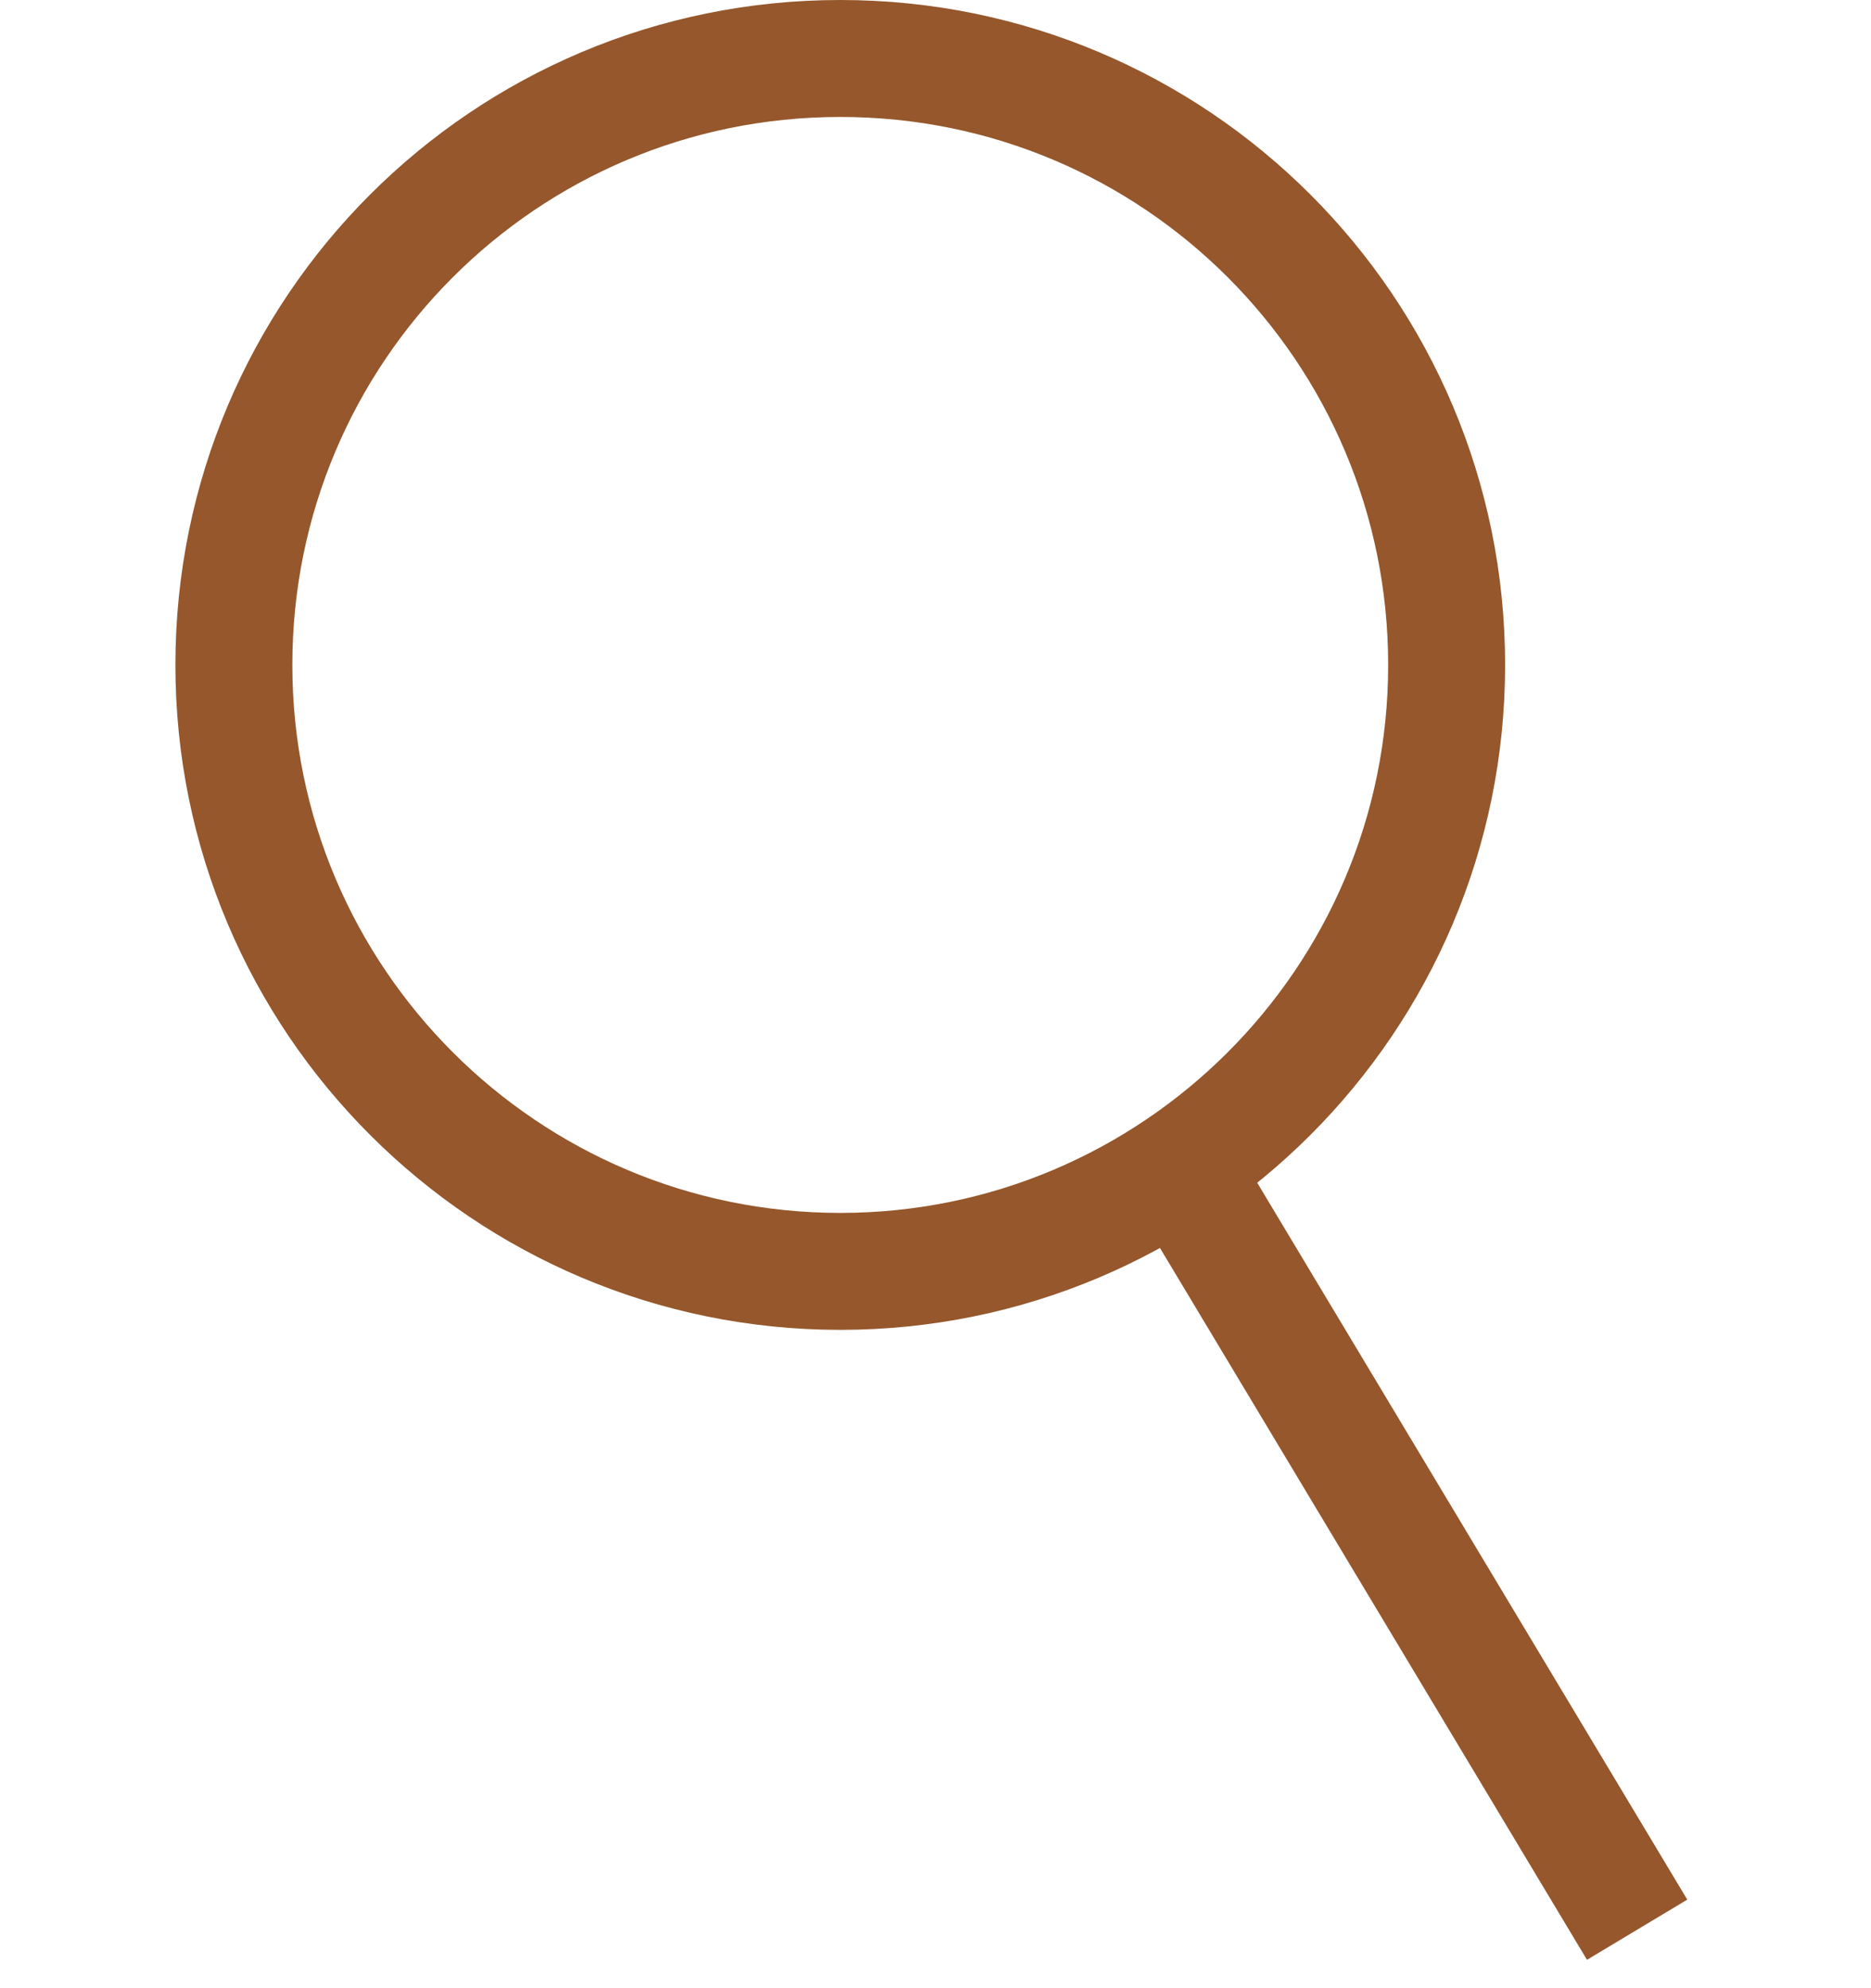
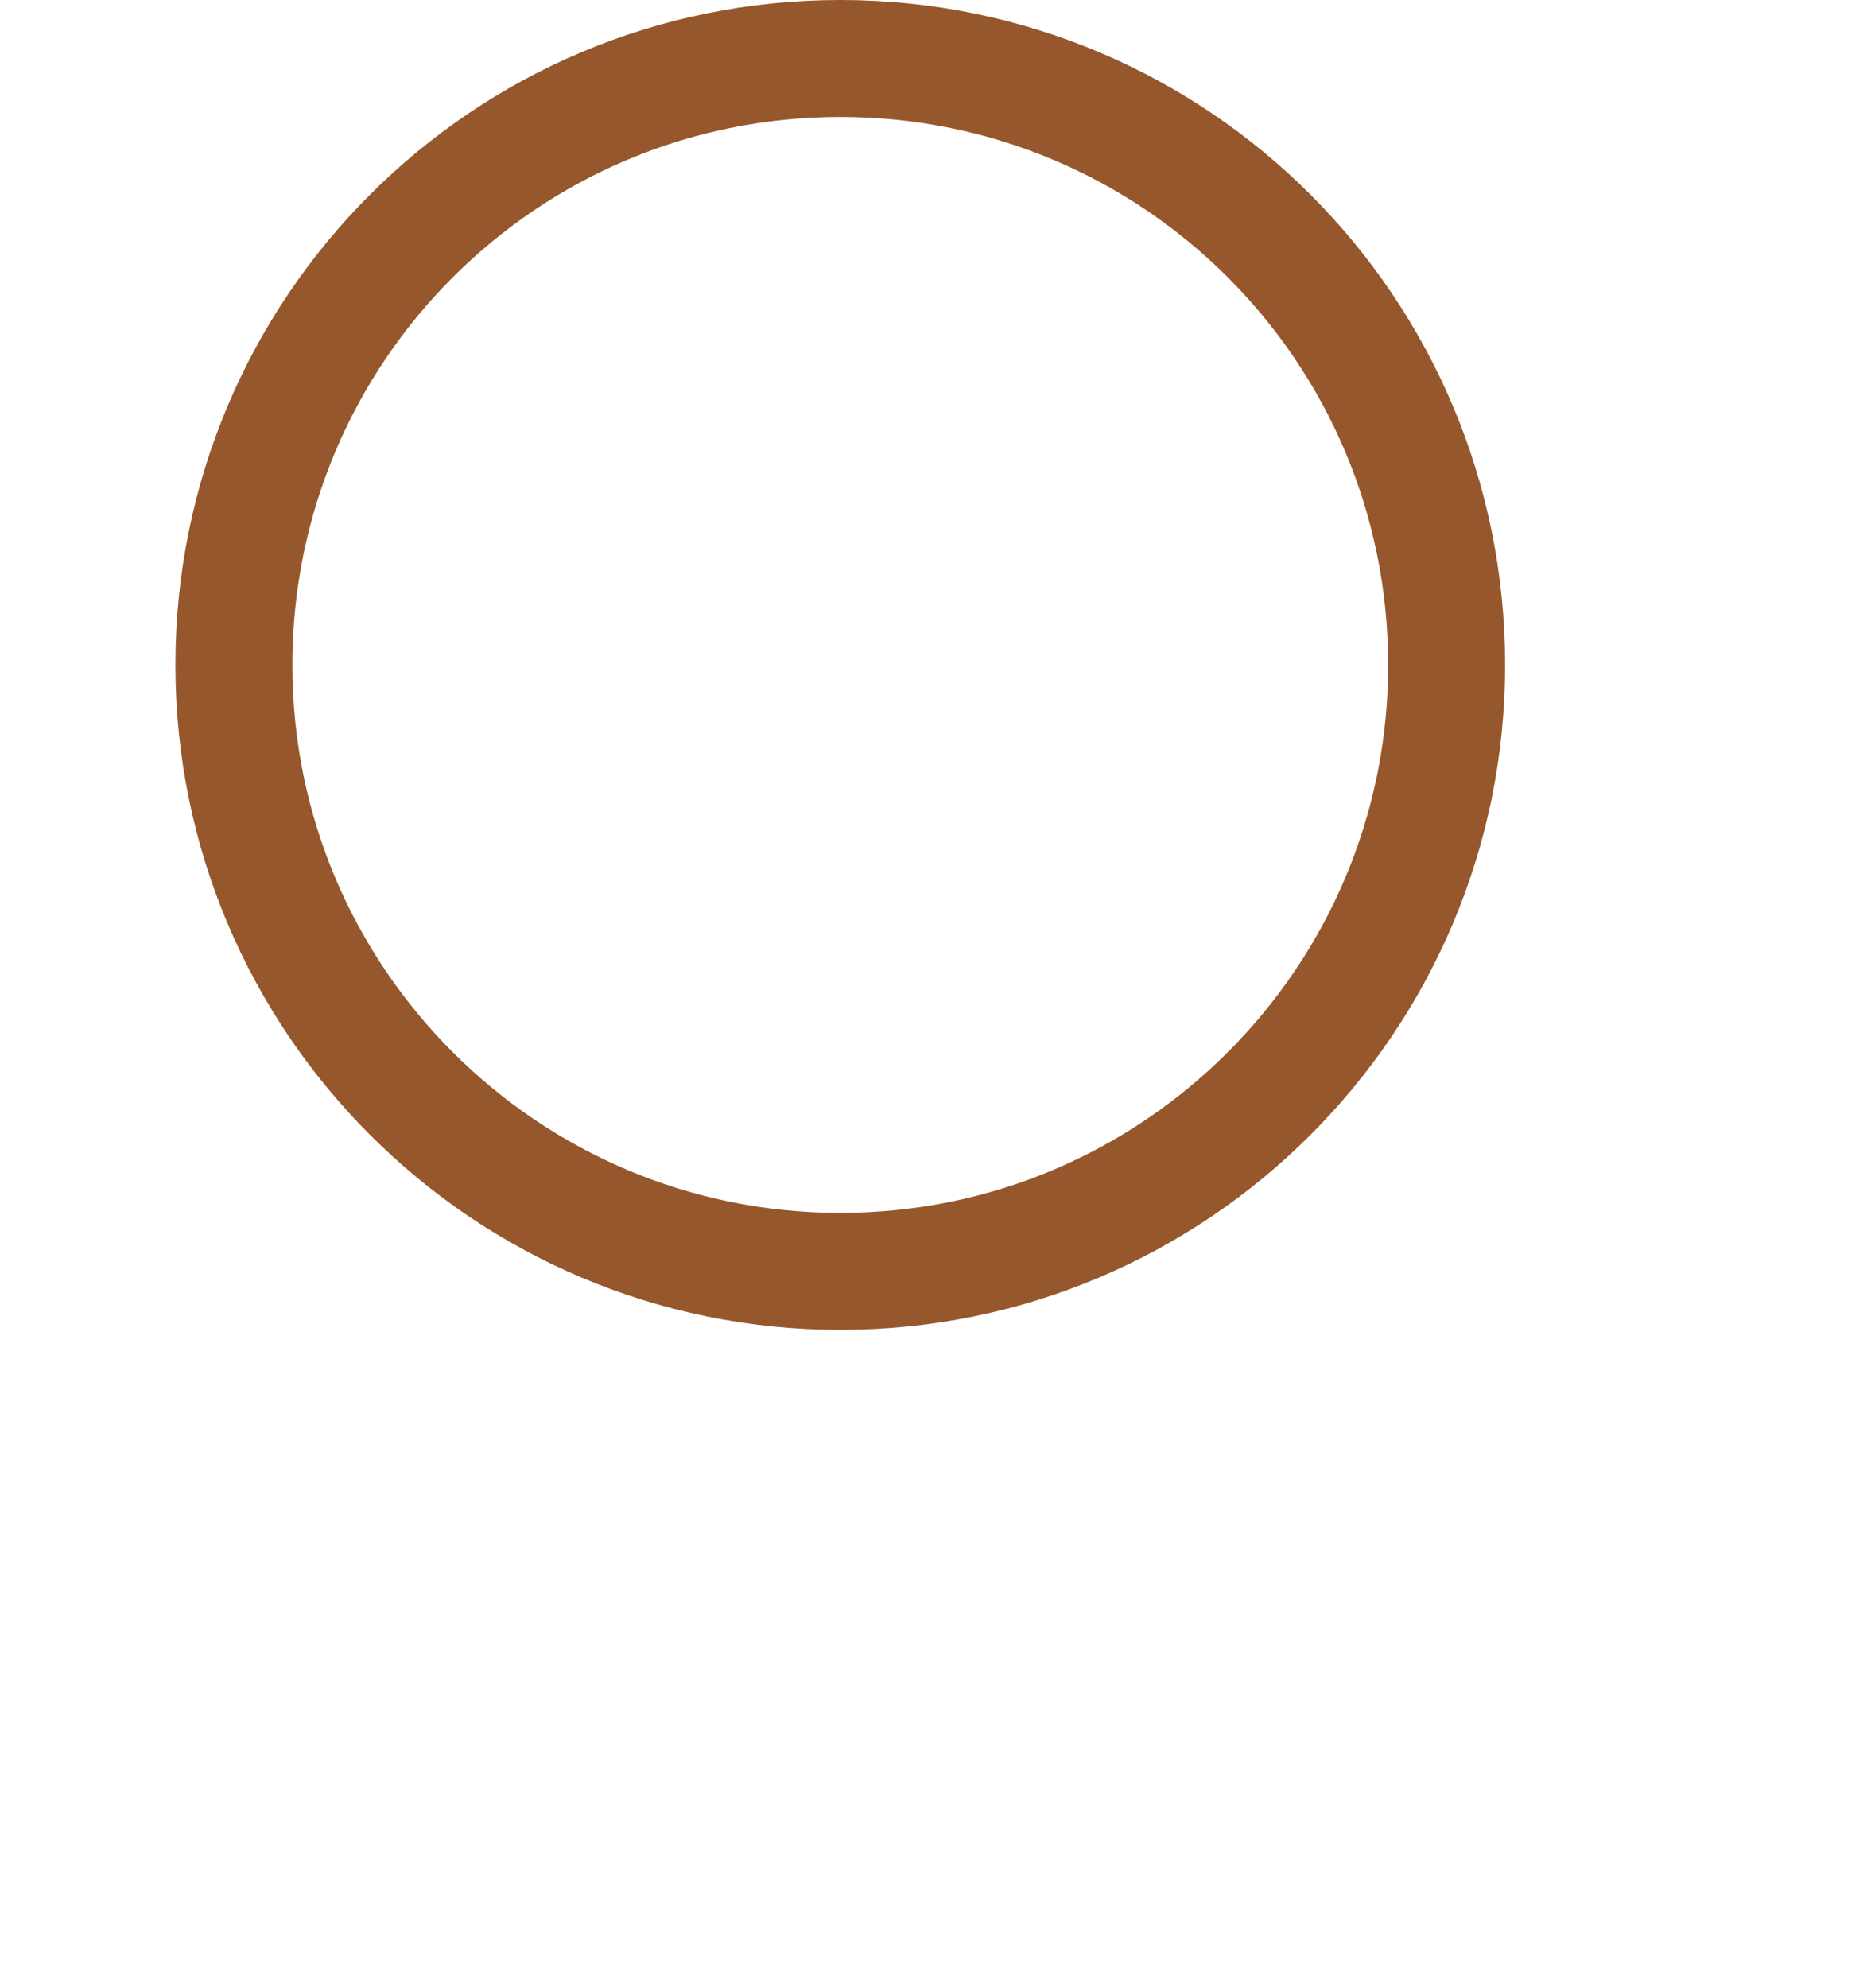
<svg xmlns="http://www.w3.org/2000/svg" viewBox="0 0 16 17" fill="none">
-   <path d="M10 9.833L14 16.5" stroke="#95572B" stroke-miterlimit="10" />
  <path d="M12.371 5.686C12.371 8.552 10.044 10.871 7.186 10.871C4.327 10.871 2 8.552 2 5.686C2 2.819 4.319 0.5 7.186 0.5C10.052 0.5 12.371 2.819 12.371 5.686Z" stroke="#95572B" stroke-linejoin="round" />
</svg>